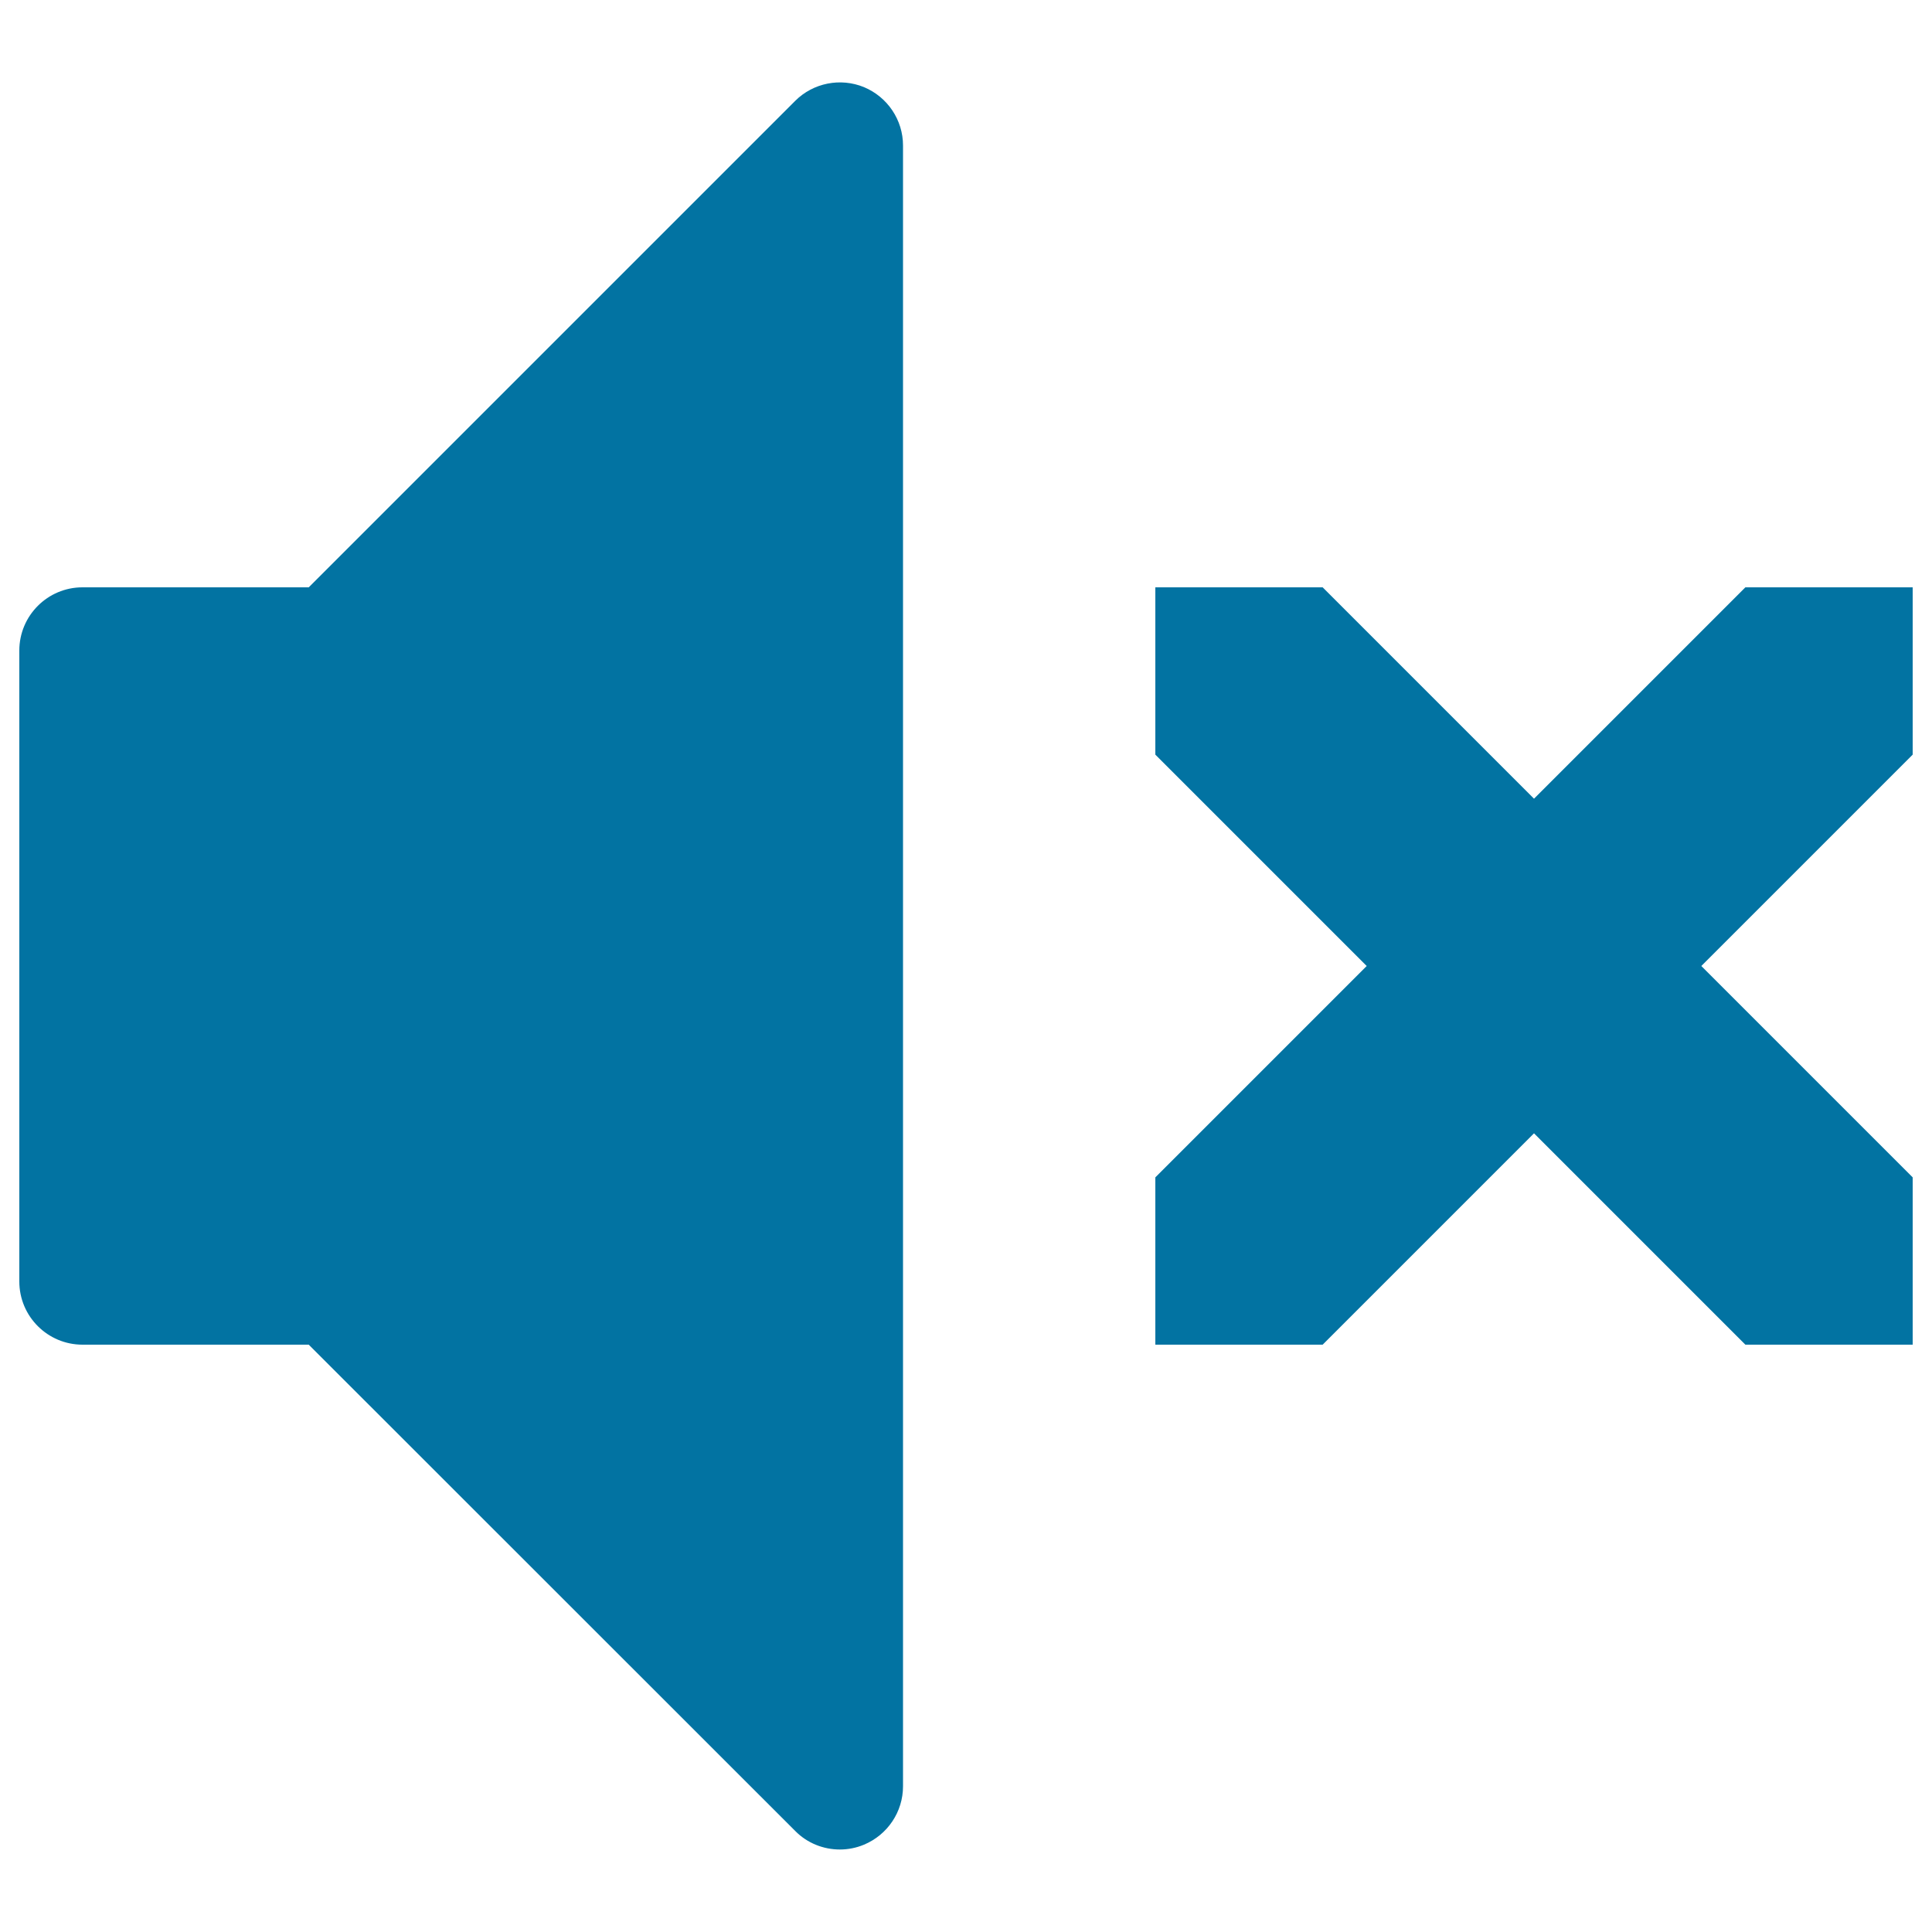
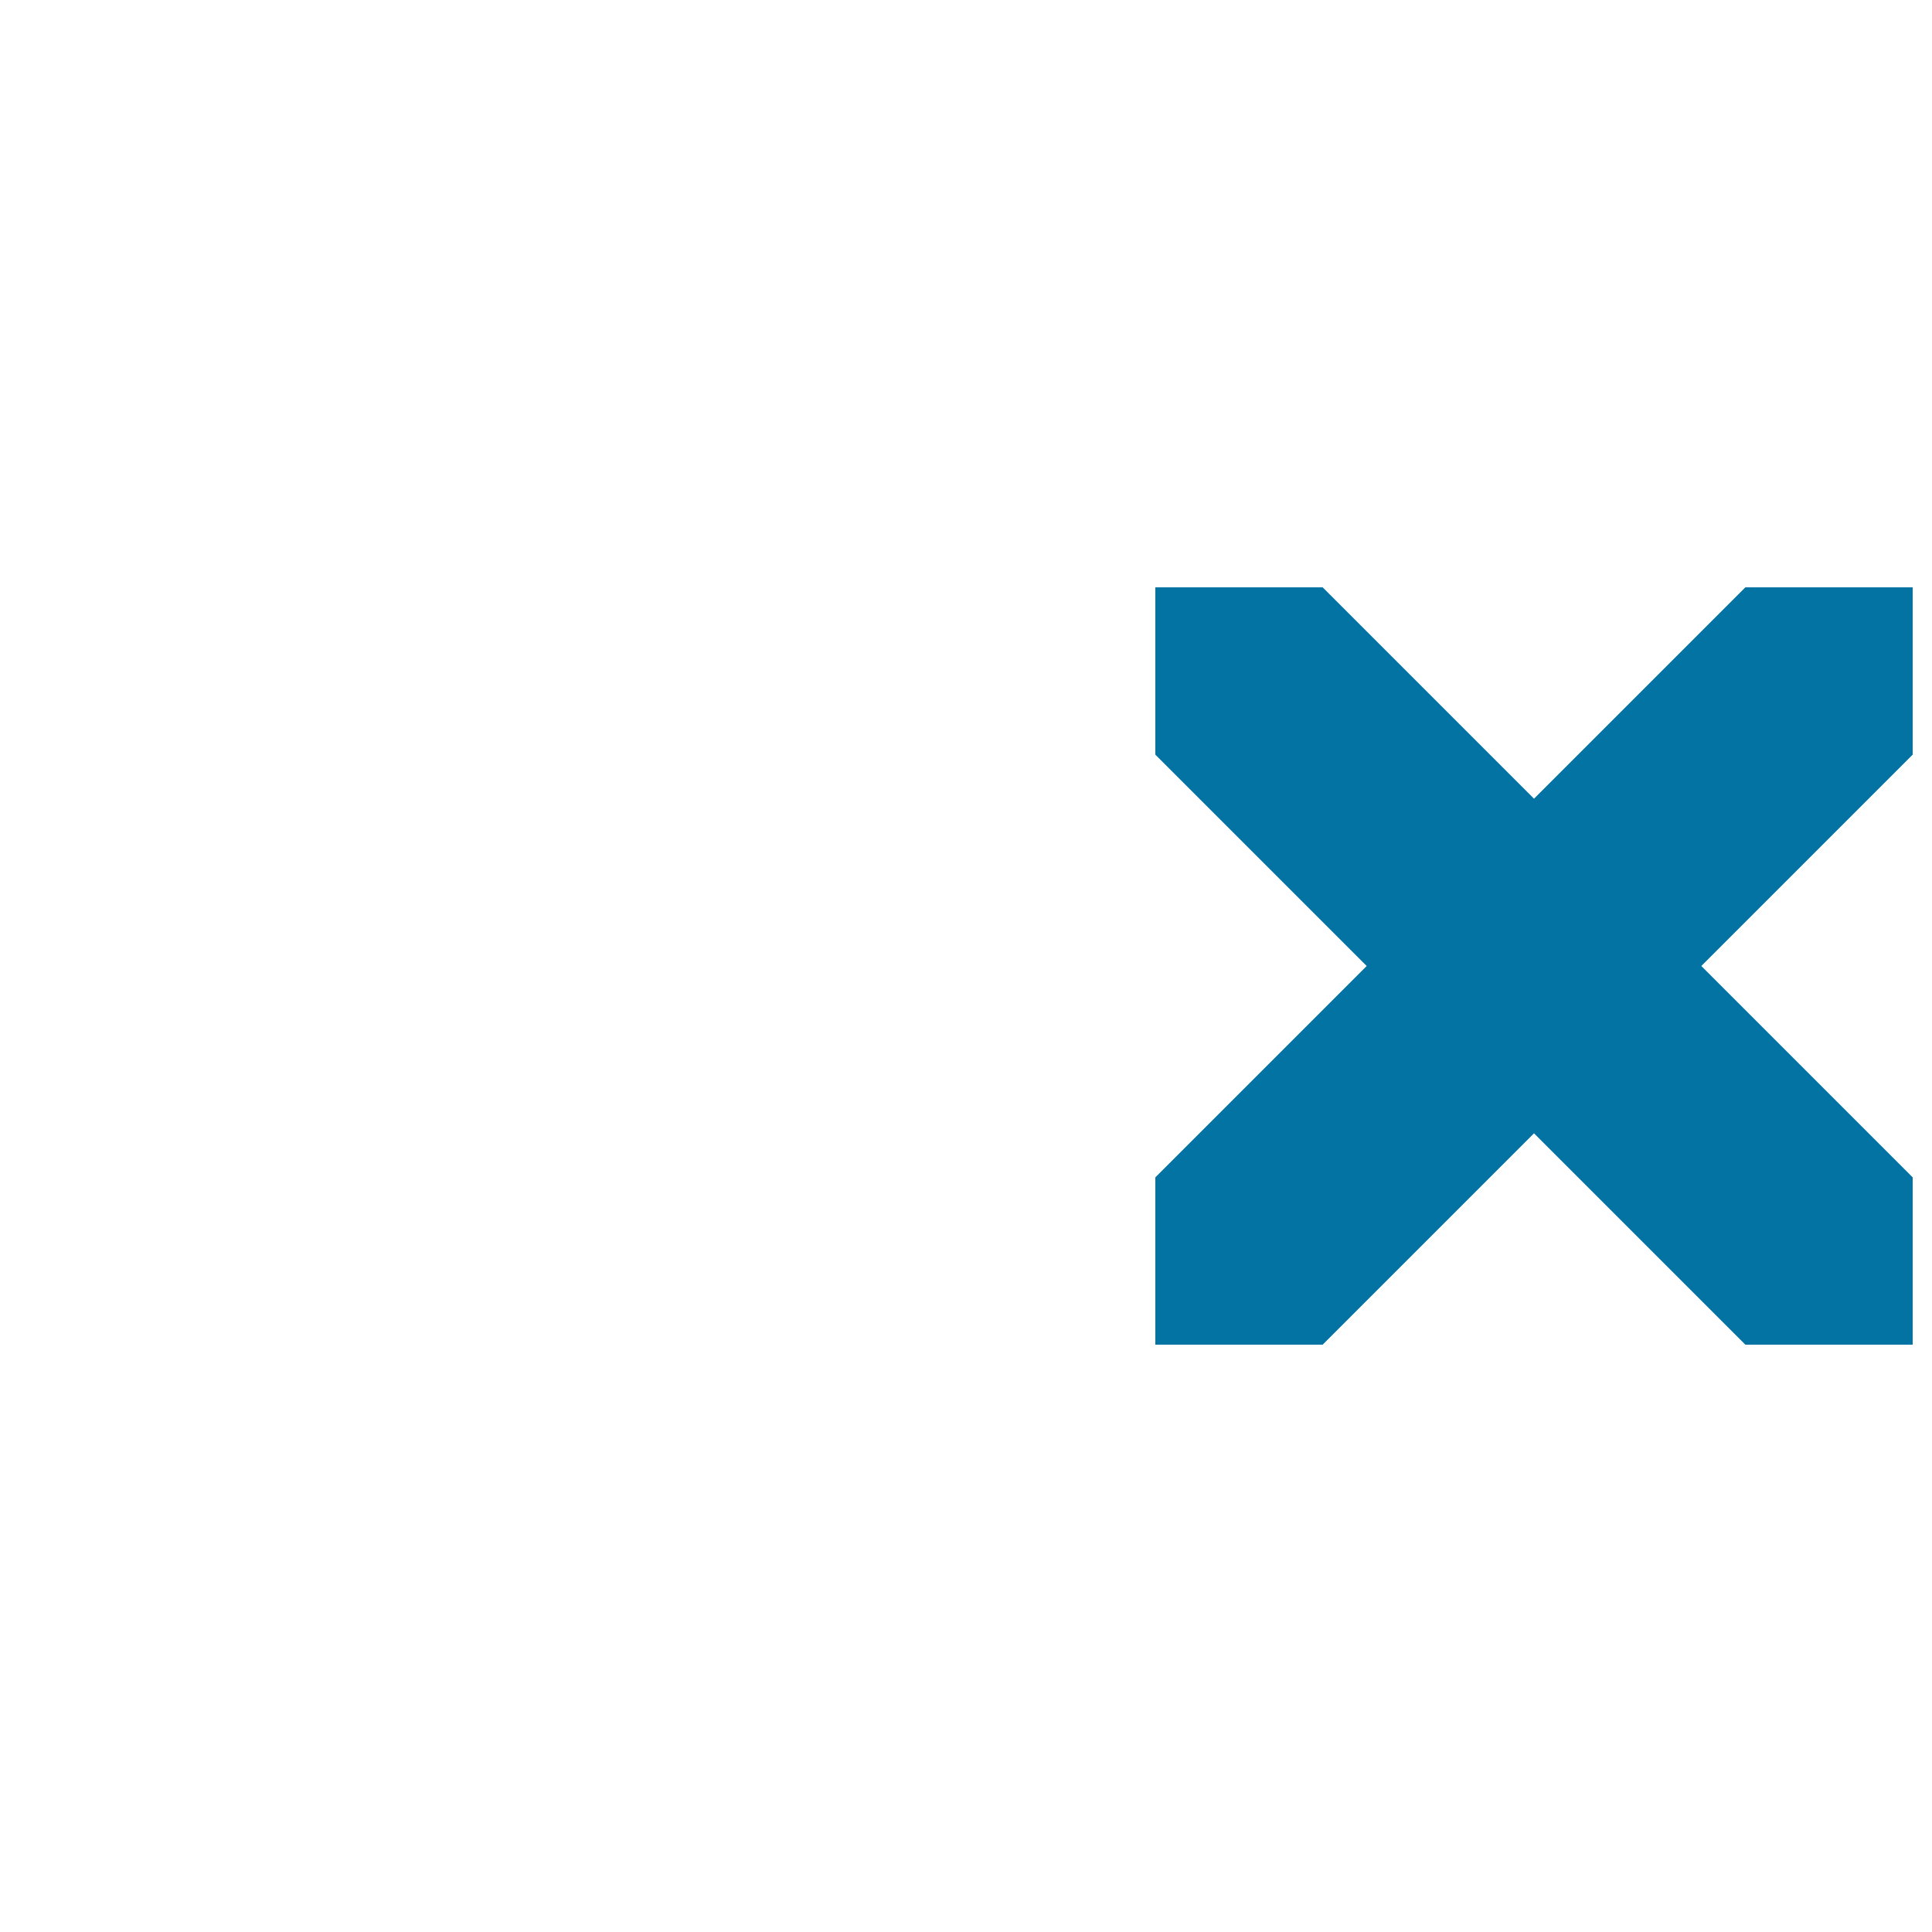
<svg xmlns="http://www.w3.org/2000/svg" viewBox="0 0 1000 1000" style="fill:#0273a2">
  <title>Volume mute Volume Audio Player SVG icon</title>
  <g>
    <path d="M990,609.4V696h-86.6L794,586.6L684.6,696H598v-86.6L707.4,500L598,390.6V304h86.6L794,413.4L903.4,304H990v86.6L880.6,500L990,609.4z" />
-     <path d="M434.7,957.3c-8.5,0-16.9-3.3-23.1-9.6L159.8,696H42.7c-18,0-32.7-14.6-32.7-32.7V336.7c0-18,14.6-32.7,32.7-32.7h117.1L411.6,52.2c9.3-9.3,23.4-12.1,35.6-7.1c12.2,5.1,20.2,17,20.2,30.2v849.3c0,13.2-8,25.1-20.2,30.2C443.1,956.5,438.9,957.3,434.7,957.3z" />
  </g>
</svg>